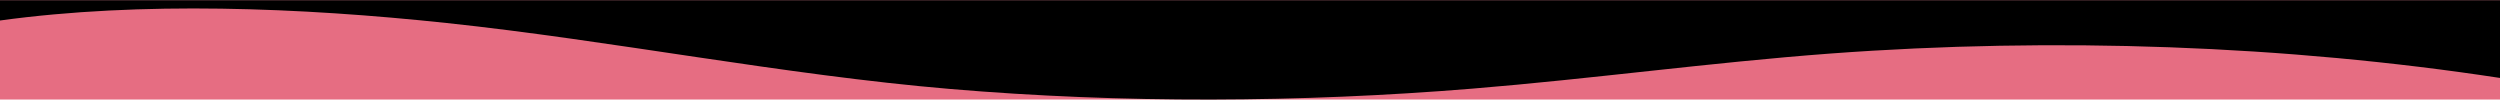
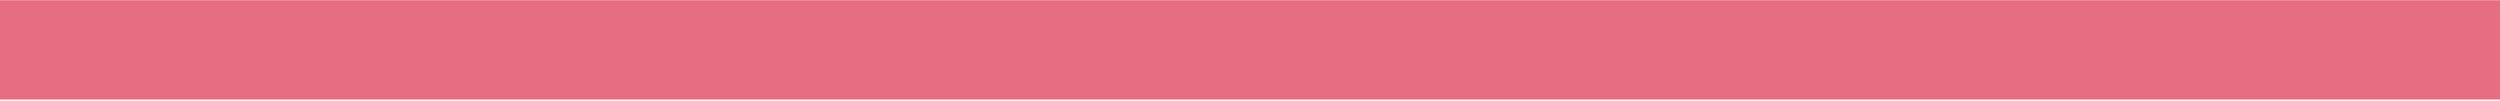
<svg xmlns="http://www.w3.org/2000/svg" width="1440" height="58" viewBox="0 0 1440 58" fill="none">
  <g clip-path="url(#clip0_2652_1255)">
    <rect width="1440" height="57.223" transform="matrix(-1 0 0 -1 1440 57.339)" fill="#E66D82" />
-     <path d="M257.208 13.248C351.996 23.316 451.464 43.132 547.392 51.257C646.104 59.638 749.064 59.15 847.932 51.069C917.34 45.399 984.732 36.051 1054.33 30.836C1183.66 21.255 1317.04 26.117 1440 44.897V0.116H0V11.812C81.372 0.638 173.148 4.316 257.208 13.248Z" fill="black" />
  </g>
  <defs>
    <clipPath id="clip0_2652_1255">
      <rect width="1440" height="57.223" fill="white" transform="matrix(-1 0 0 -1 1440 57.339)" />
    </clipPath>
  </defs>
</svg>